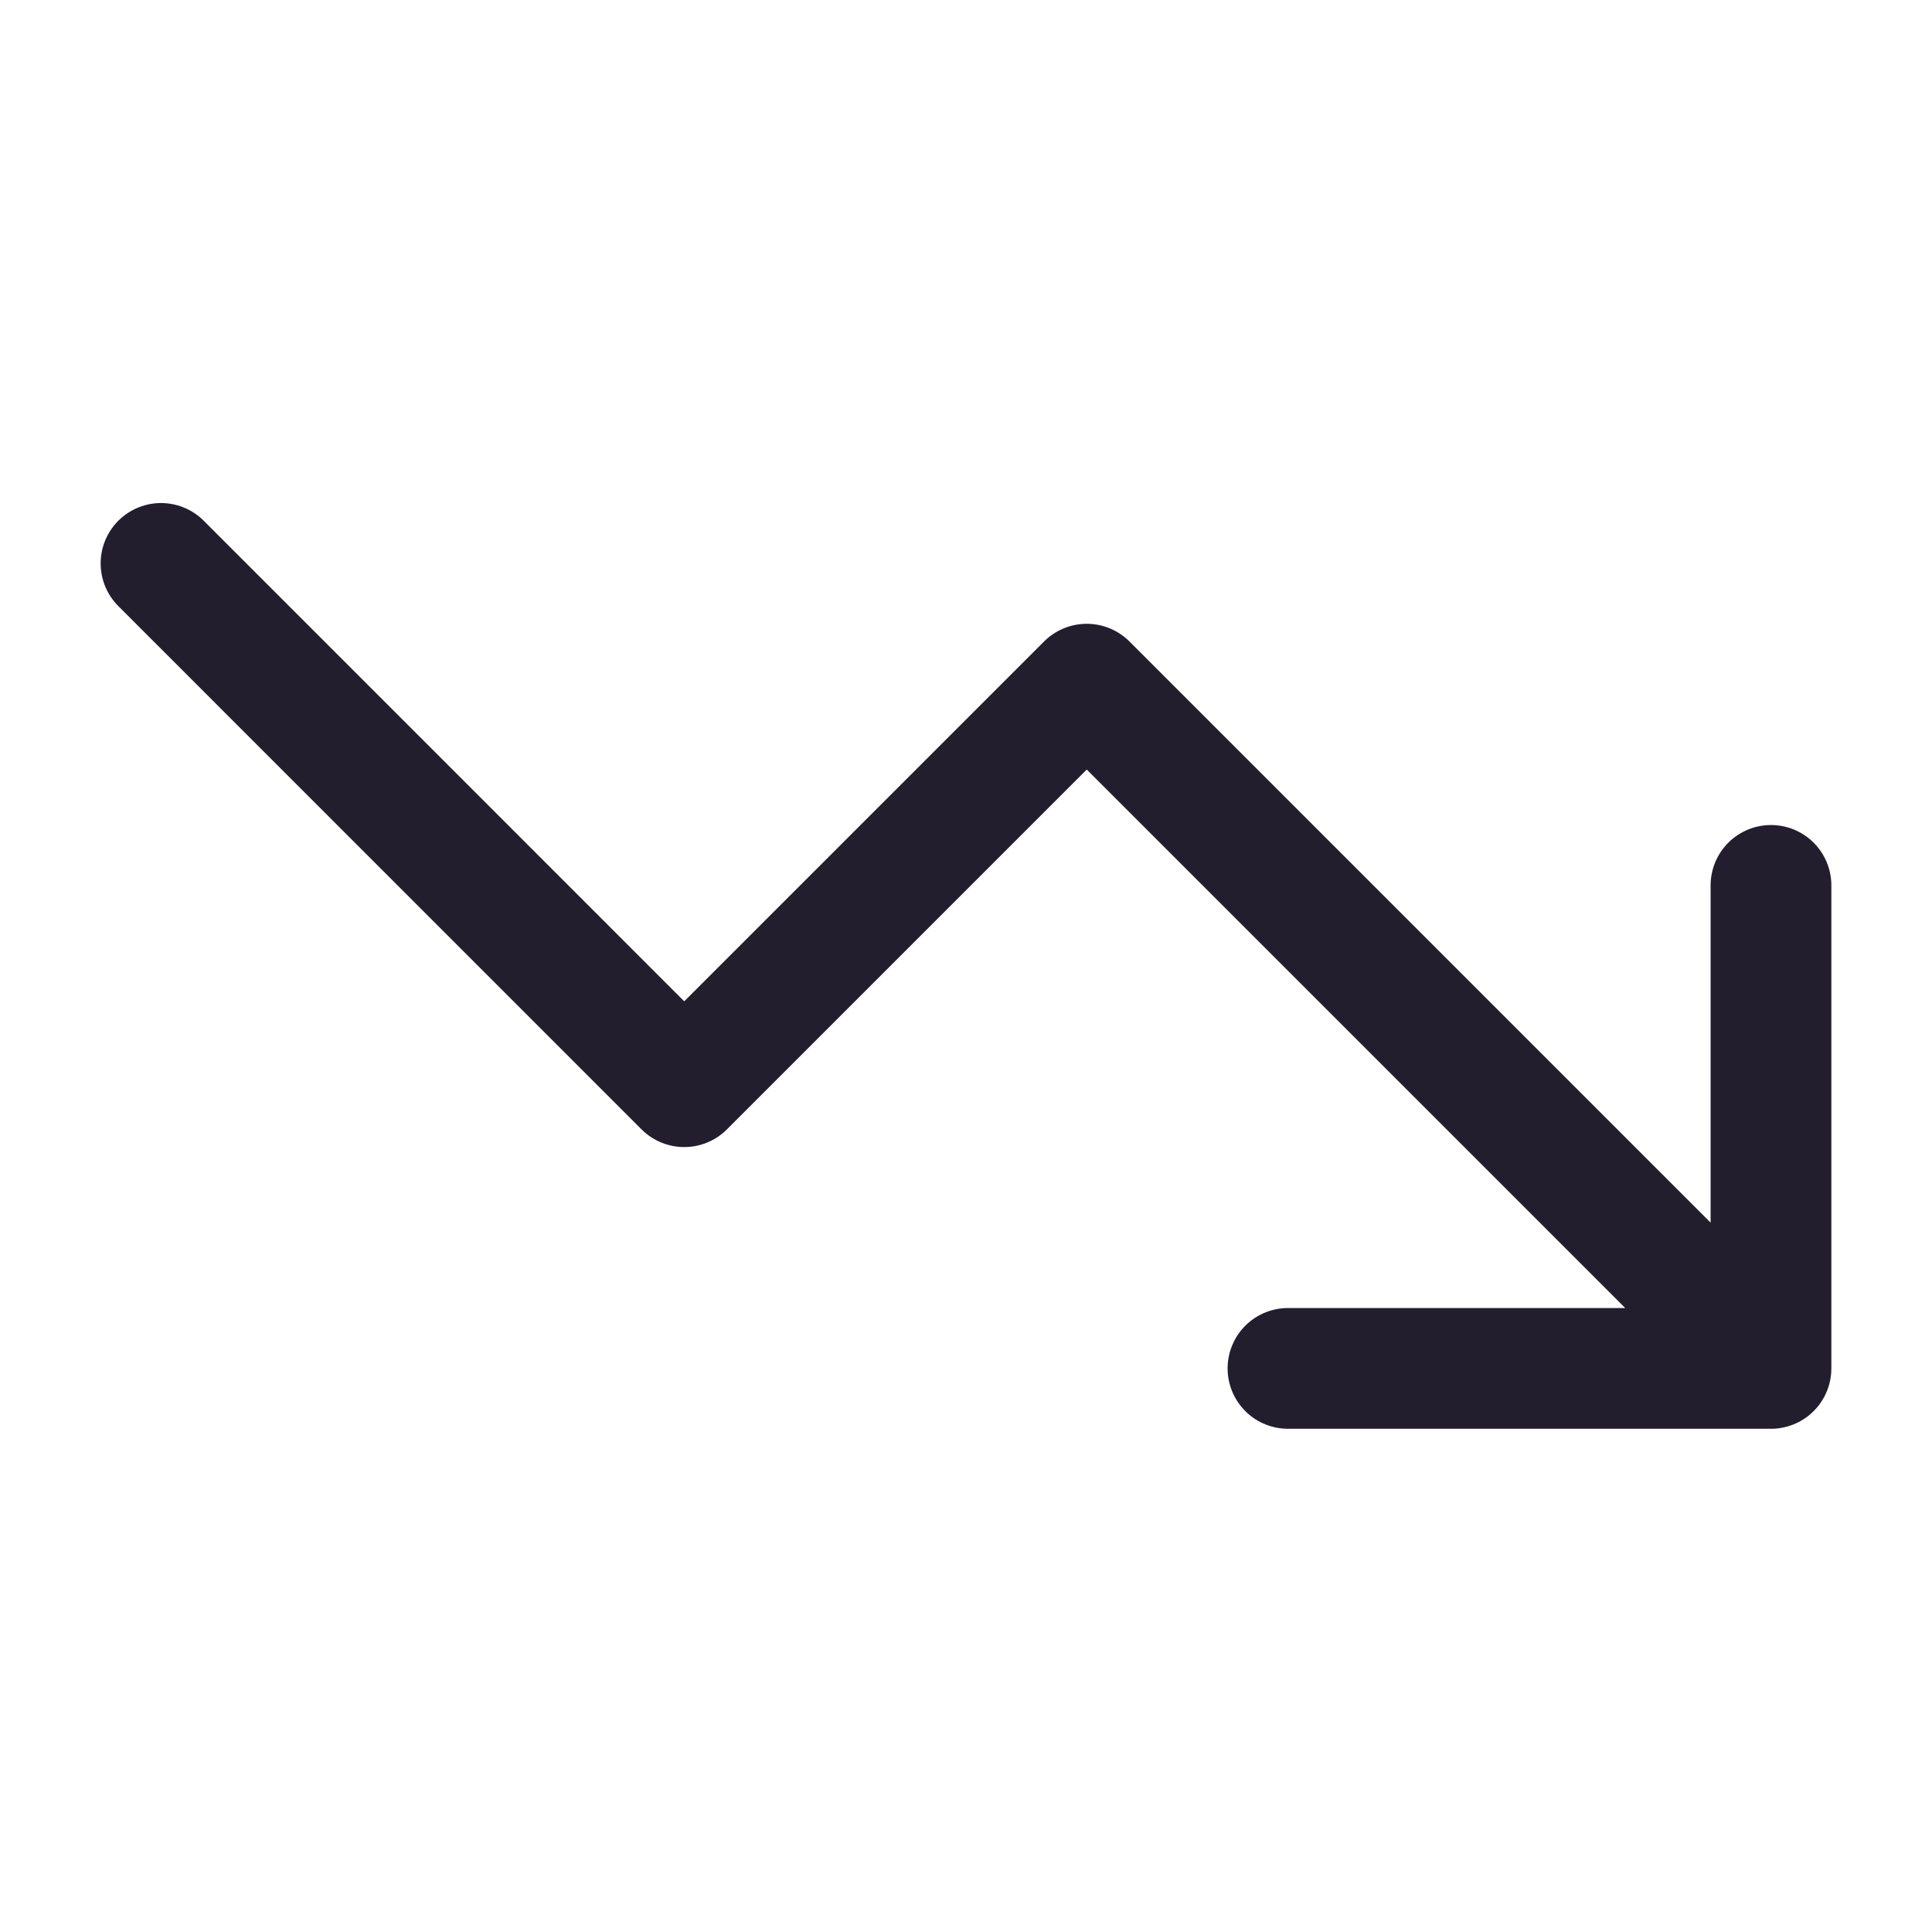
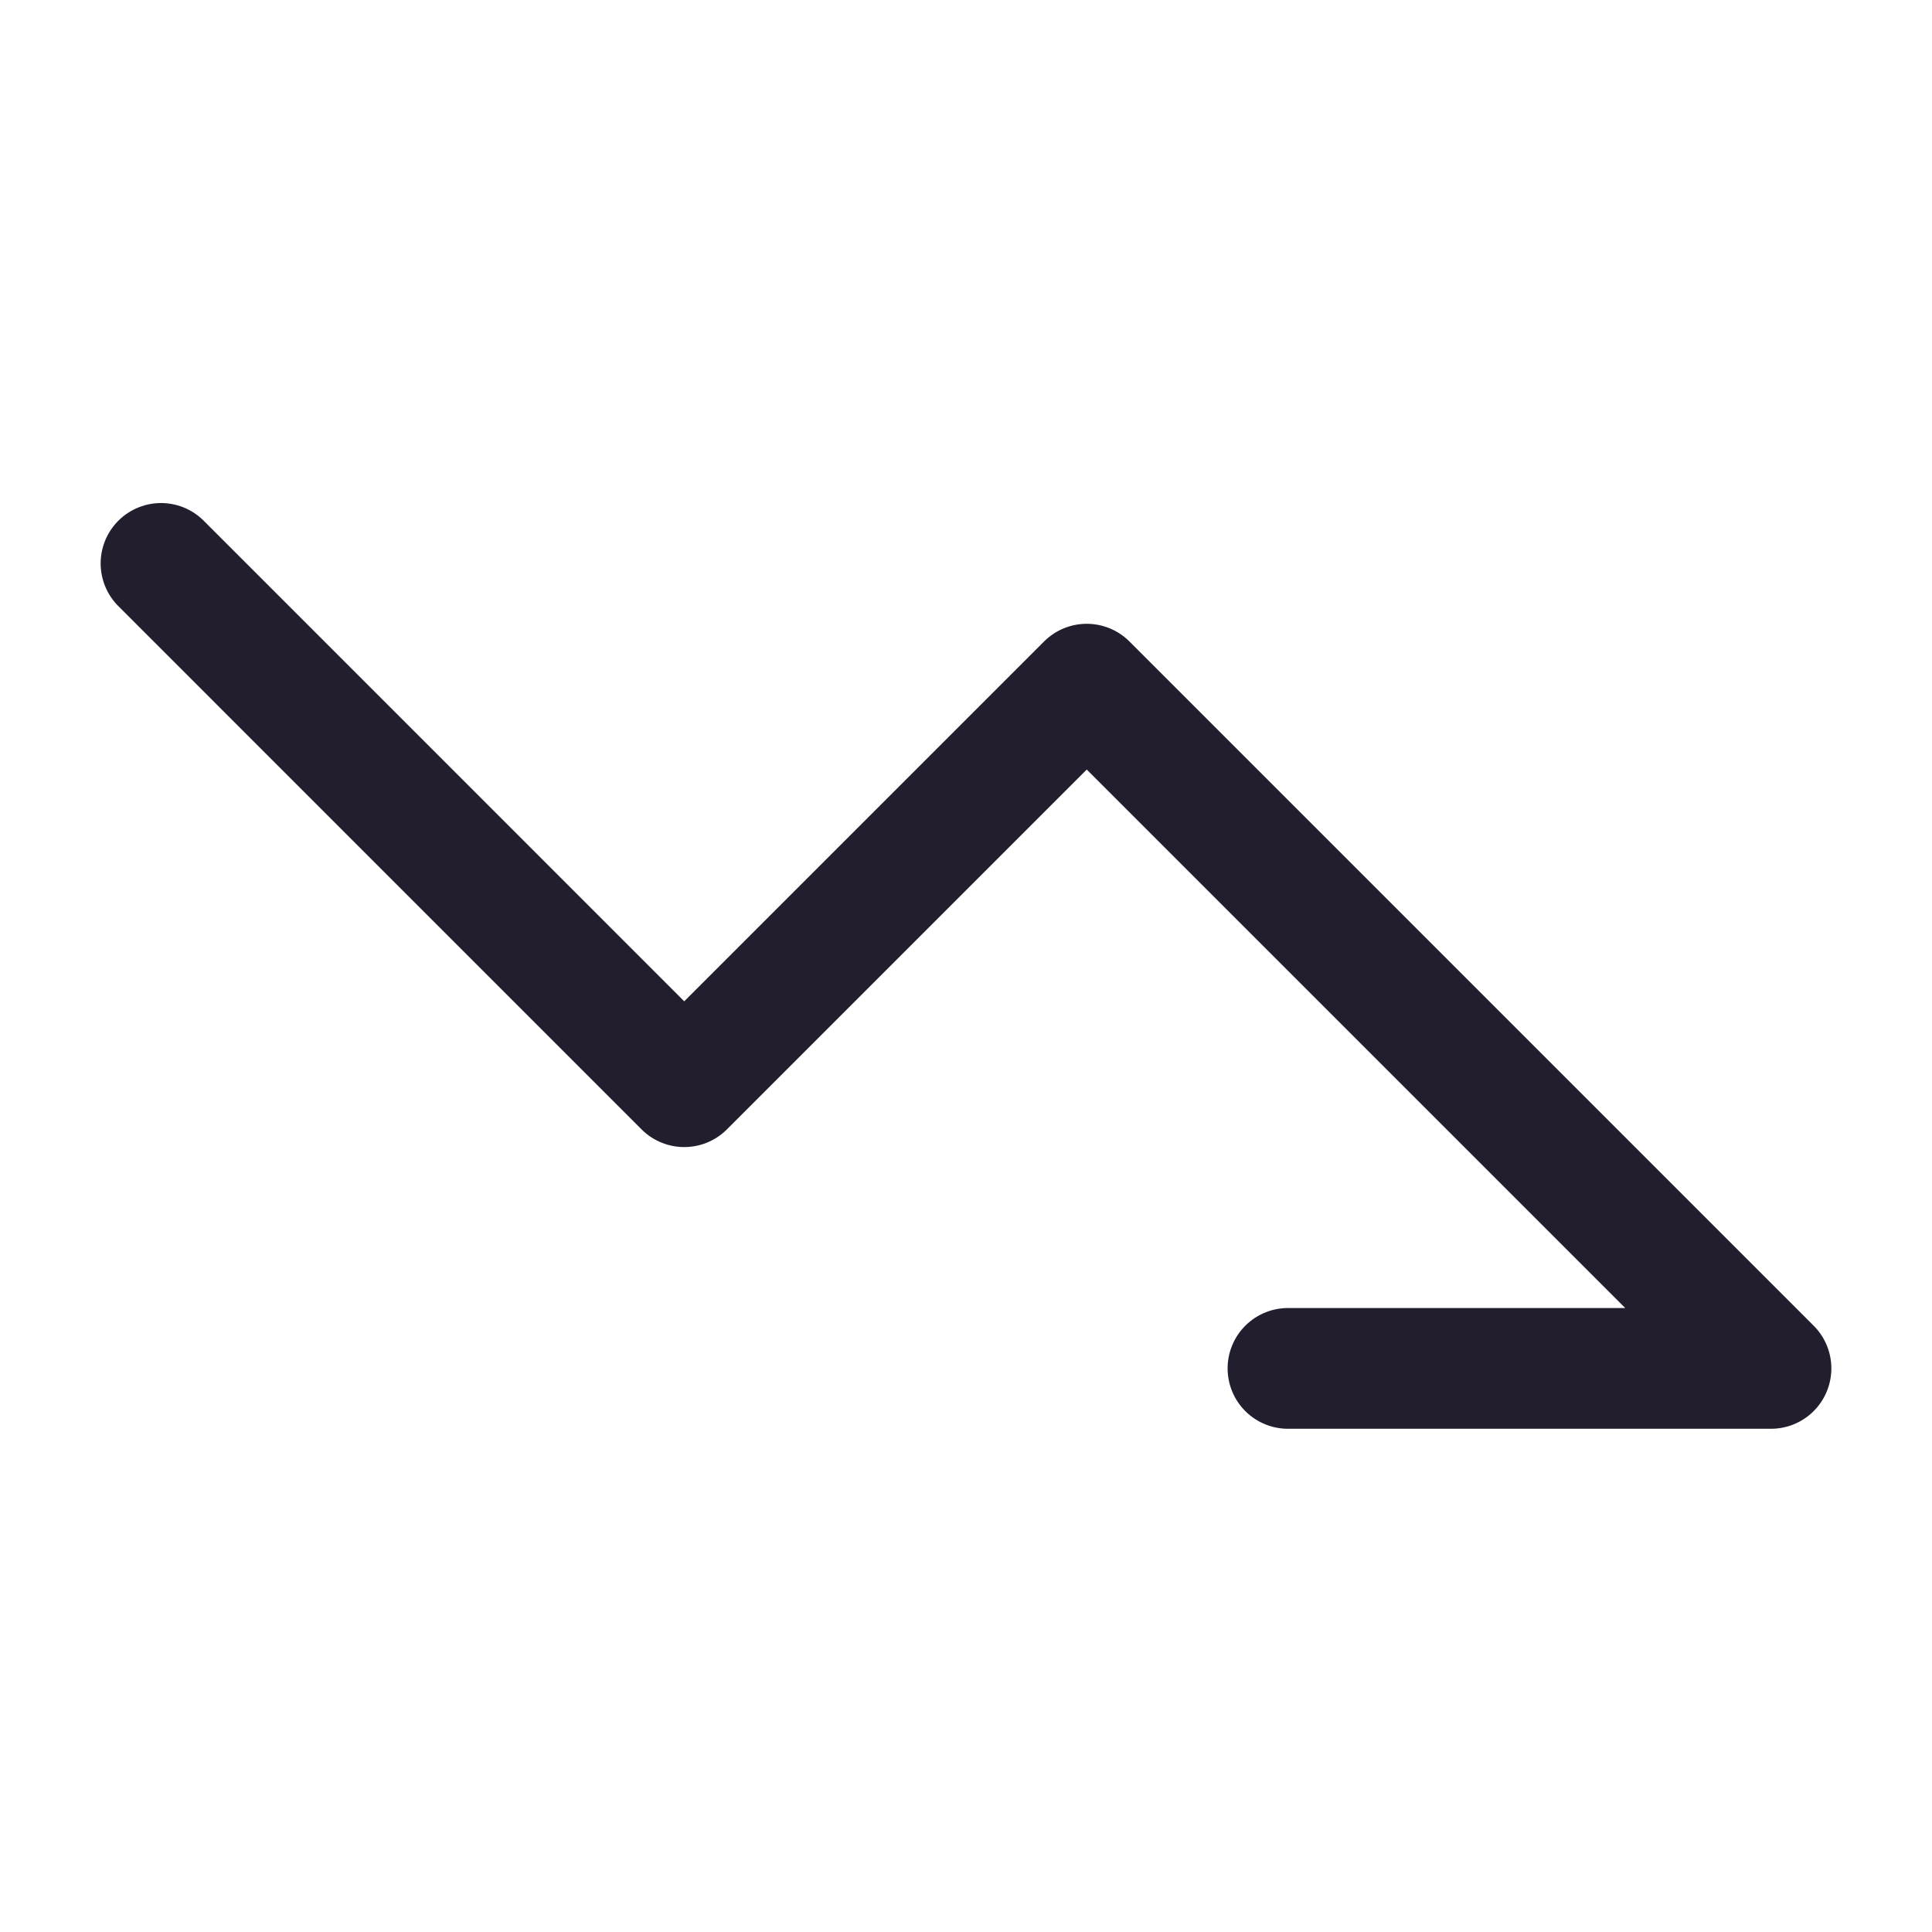
<svg xmlns="http://www.w3.org/2000/svg" width="32" height="32" viewBox="0 0 32 32" fill="none">
-   <path d="M21.333 22.665H29.333M29.333 22.665V14.665M29.333 22.665L18 11.332L11.333 17.999L2.667 9.332" stroke="#231E2D" stroke-width="2" stroke-linecap="round" stroke-linejoin="round" />
+   <path d="M21.333 22.665H29.333M29.333 22.665M29.333 22.665L18 11.332L11.333 17.999L2.667 9.332" stroke="#231E2D" stroke-width="2" stroke-linecap="round" stroke-linejoin="round" />
</svg>